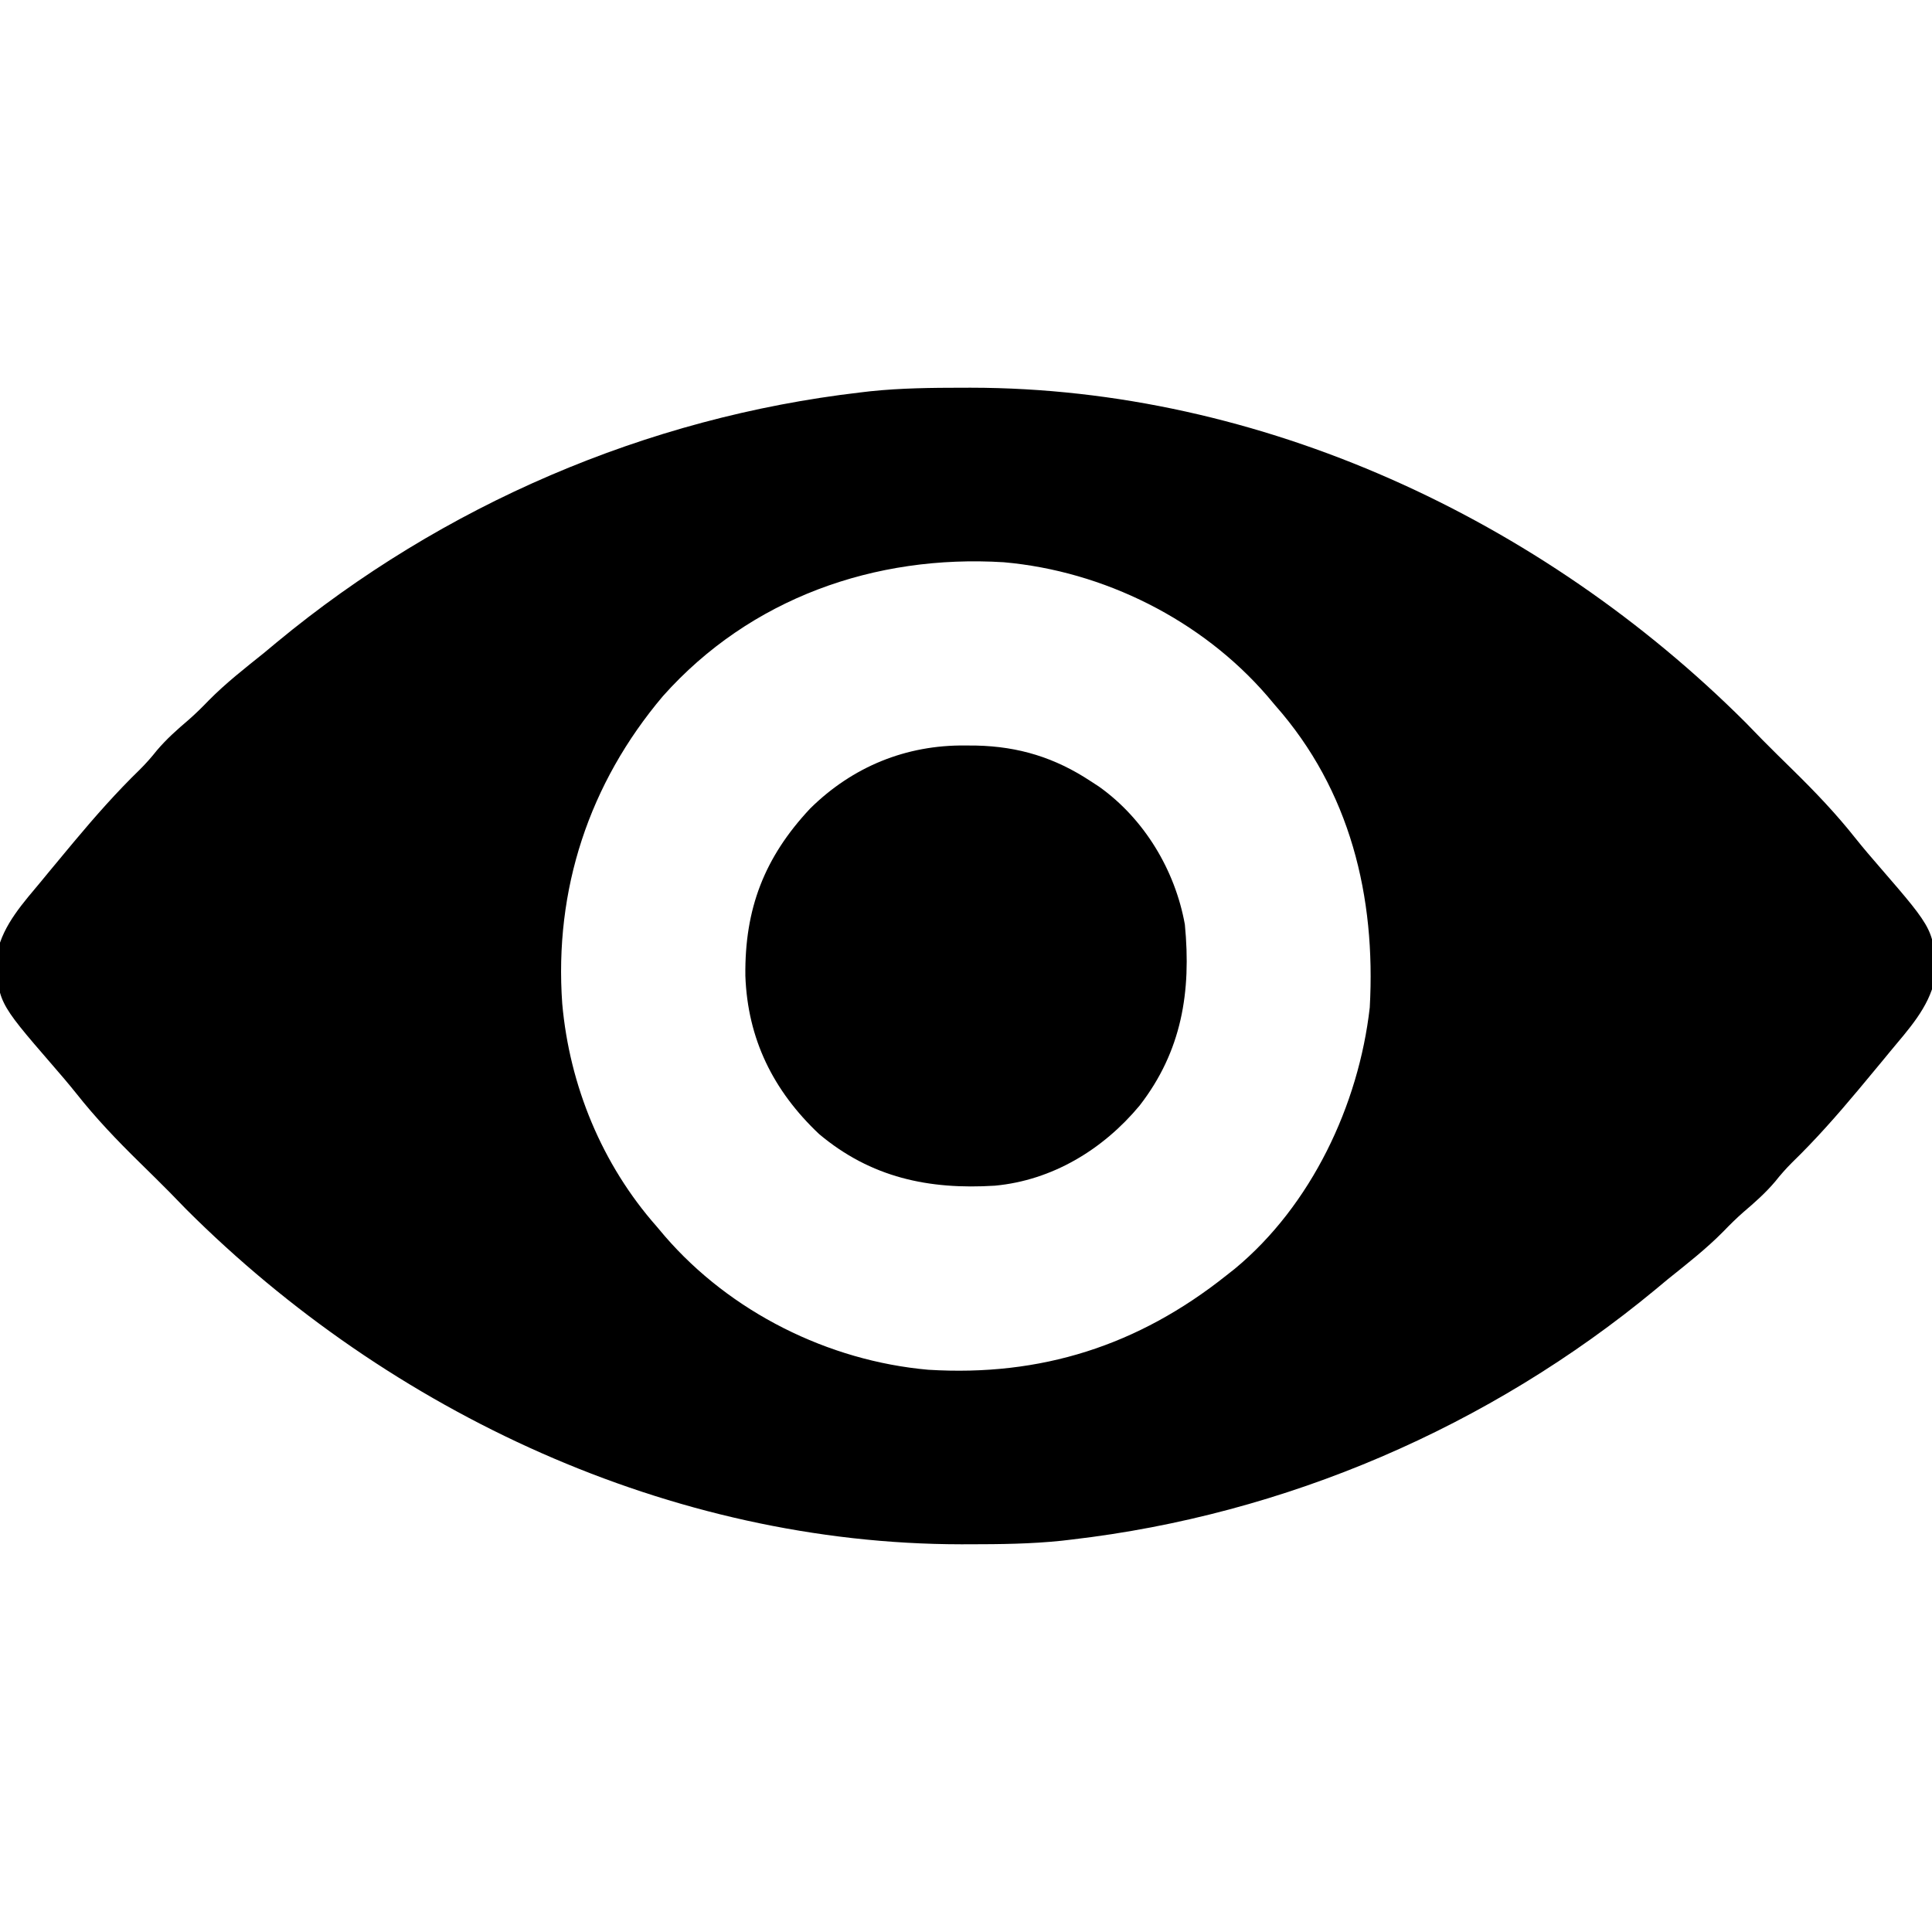
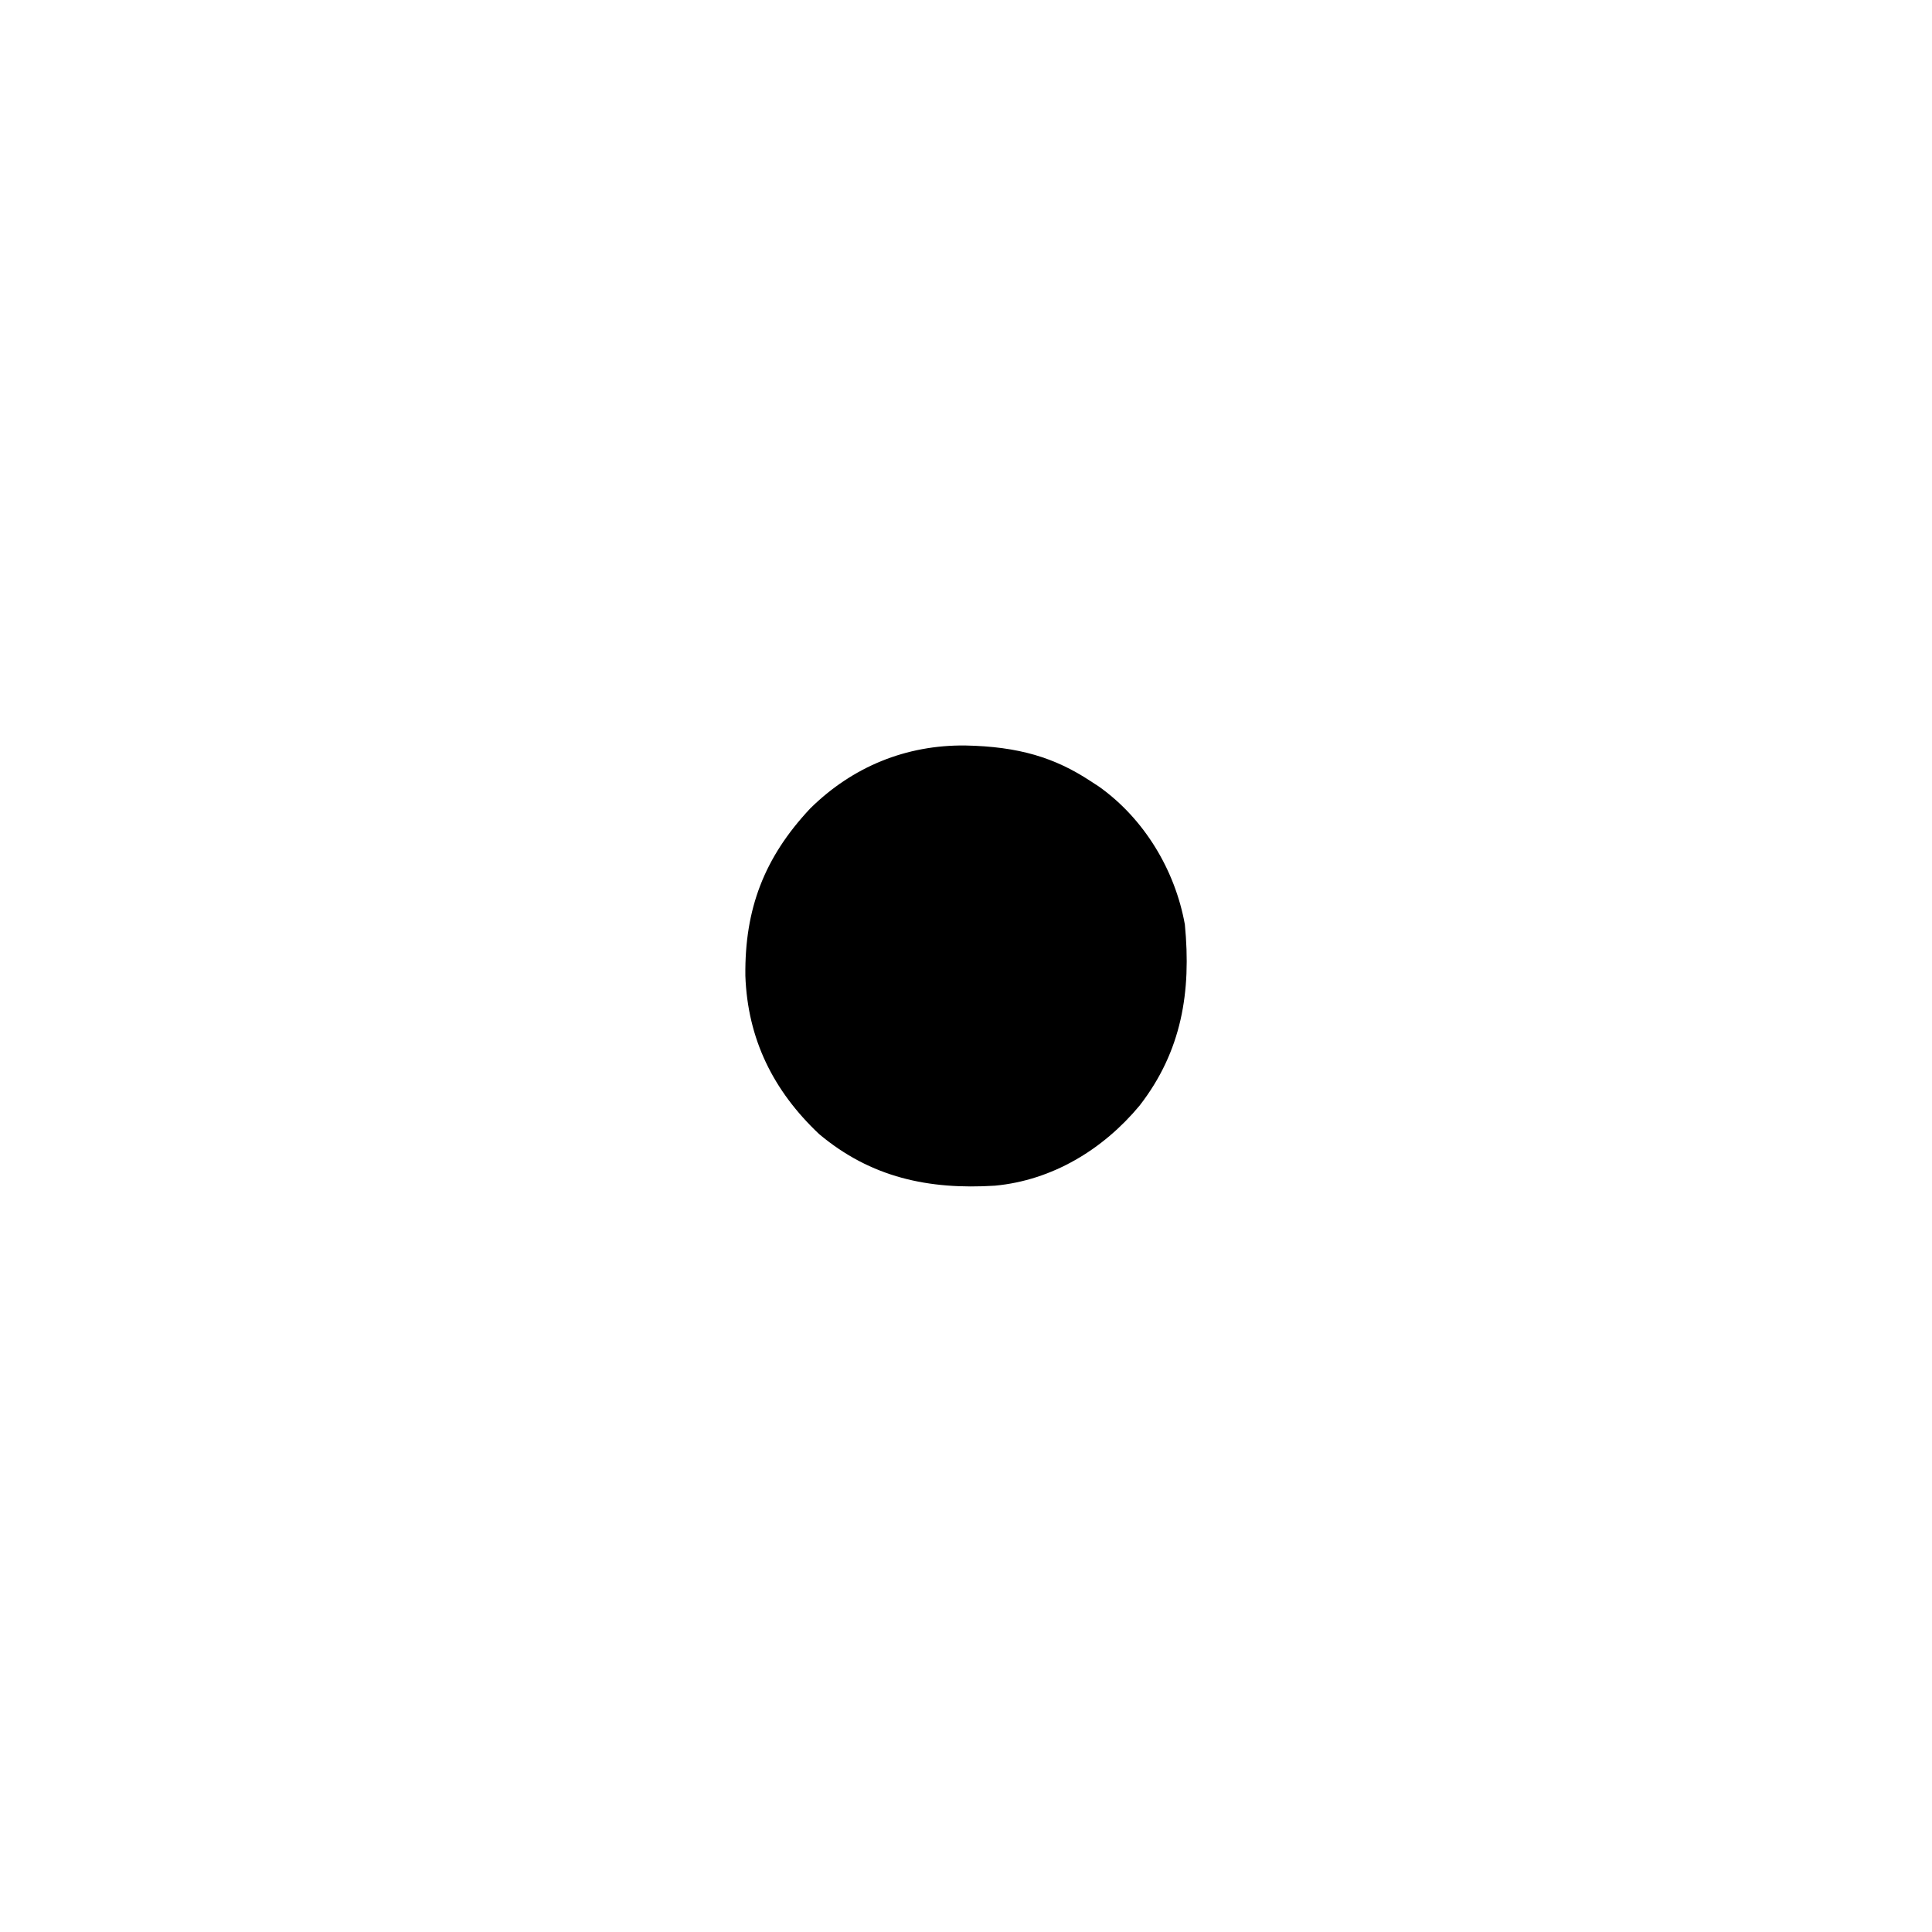
<svg xmlns="http://www.w3.org/2000/svg" version="1.1" width="512" height="512">
-   <path d="M0 0 C0.742 -0.001 1.485 -0.002 2.249 -0.003 C79.048 0.067 153.547 34.814 207.562 88.75 C209.024 90.247 210.482 91.747 211.938 93.25 C214.589 95.919 217.26 98.568 219.953 101.195 C225.897 107.02 231.518 112.899 236.688 119.438 C238.774 122.046 240.93 124.568 243.123 127.086 C257.732 143.979 257.732 143.979 257.672 156.793 C256.082 164.278 250.66 170.1 245.875 175.875 C245.311 176.561 244.748 177.247 244.167 177.953 C242.431 180.058 240.686 182.156 238.938 184.25 C238.401 184.894 237.864 185.538 237.311 186.202 C231.732 192.872 226.064 199.303 219.82 205.367 C218.212 206.976 216.783 208.594 215.375 210.375 C212.788 213.426 210.003 215.887 206.965 218.473 C205.087 220.119 203.356 221.827 201.625 223.625 C197.068 228.244 191.993 232.195 186.938 236.25 C185.835 237.165 184.733 238.082 183.633 239 C139.63 275.408 85.601 298.664 28.938 305.25 C28.059 305.353 27.18 305.456 26.275 305.562 C18.158 306.41 10.029 306.492 1.875 306.5 C1.133 306.501 0.39 306.502 -0.374 306.503 C-77.173 306.433 -151.672 271.686 -205.688 217.75 C-207.149 216.253 -208.607 214.753 -210.062 213.25 C-212.714 210.581 -215.385 207.932 -218.078 205.305 C-224.022 199.48 -229.643 193.601 -234.812 187.062 C-236.899 184.454 -239.055 181.932 -241.248 179.414 C-255.857 162.521 -255.857 162.521 -255.797 149.707 C-254.207 142.222 -248.785 136.4 -244 130.625 C-243.436 129.939 -242.873 129.253 -242.292 128.547 C-240.556 126.442 -238.811 124.344 -237.062 122.25 C-236.526 121.606 -235.989 120.962 -235.436 120.298 C-229.857 113.628 -224.189 107.197 -217.945 101.133 C-216.337 99.524 -214.908 97.906 -213.5 96.125 C-210.913 93.074 -208.128 90.613 -205.09 88.027 C-203.212 86.381 -201.481 84.673 -199.75 82.875 C-195.193 78.256 -190.118 74.305 -185.062 70.25 C-183.96 69.335 -182.858 68.418 -181.758 67.5 C-137.755 31.092 -83.726 7.836 -27.062 1.25 C-25.745 1.095 -25.745 1.095 -24.4 0.938 C-16.283 0.09 -8.154 0.008 0 0 Z M-79.388 81.739 C-98.963 104.889 -108.224 133.008 -106.062 163.25 C-104.127 184.962 -95.522 205.87 -81.062 222.25 C-80.352 223.092 -79.642 223.934 -78.91 224.801 C-61.505 244.959 -35.59 257.905 -9.062 260.25 C20.751 262.091 46.533 253.888 69.938 235.25 C70.67 234.674 71.402 234.098 72.156 233.504 C92.443 216.719 105.004 190.096 107.938 164.25 C109.579 134.883 102.752 106.696 82.938 84.25 C82.227 83.408 81.517 82.566 80.785 81.699 C63.38 61.541 37.465 48.595 10.938 46.25 C-23.154 44.145 -56.272 55.77 -79.388 81.739 Z " fill="#000000" transform="translate(255.062,102.75)" />
-   <path d="M0 0 C0.961 0.007 1.922 0.014 2.913 0.021 C14.154 0.273 23.748 3.215 33.188 9.438 C33.925 9.917 34.662 10.397 35.422 10.891 C47.394 19.395 55.606 33.023 58.188 47.438 C59.906 65.239 57.394 80.988 46.188 95.438 C36.506 107.074 23.063 115.236 7.844 116.656 C-9.659 117.752 -25.005 114.525 -38.758 102.961 C-50.916 91.466 -57.684 77.77 -58.283 61.035 C-58.485 43.314 -53.288 29.696 -41.098 16.691 C-29.879 5.626 -15.713 -0.173 0 0 Z " fill="#000000" transform="translate(255.812,197.562)" />
+   <path d="M0 0 C14.154 0.273 23.748 3.215 33.188 9.438 C33.925 9.917 34.662 10.397 35.422 10.891 C47.394 19.395 55.606 33.023 58.188 47.438 C59.906 65.239 57.394 80.988 46.188 95.438 C36.506 107.074 23.063 115.236 7.844 116.656 C-9.659 117.752 -25.005 114.525 -38.758 102.961 C-50.916 91.466 -57.684 77.77 -58.283 61.035 C-58.485 43.314 -53.288 29.696 -41.098 16.691 C-29.879 5.626 -15.713 -0.173 0 0 Z " fill="#000000" transform="translate(255.812,197.562)" />
</svg>